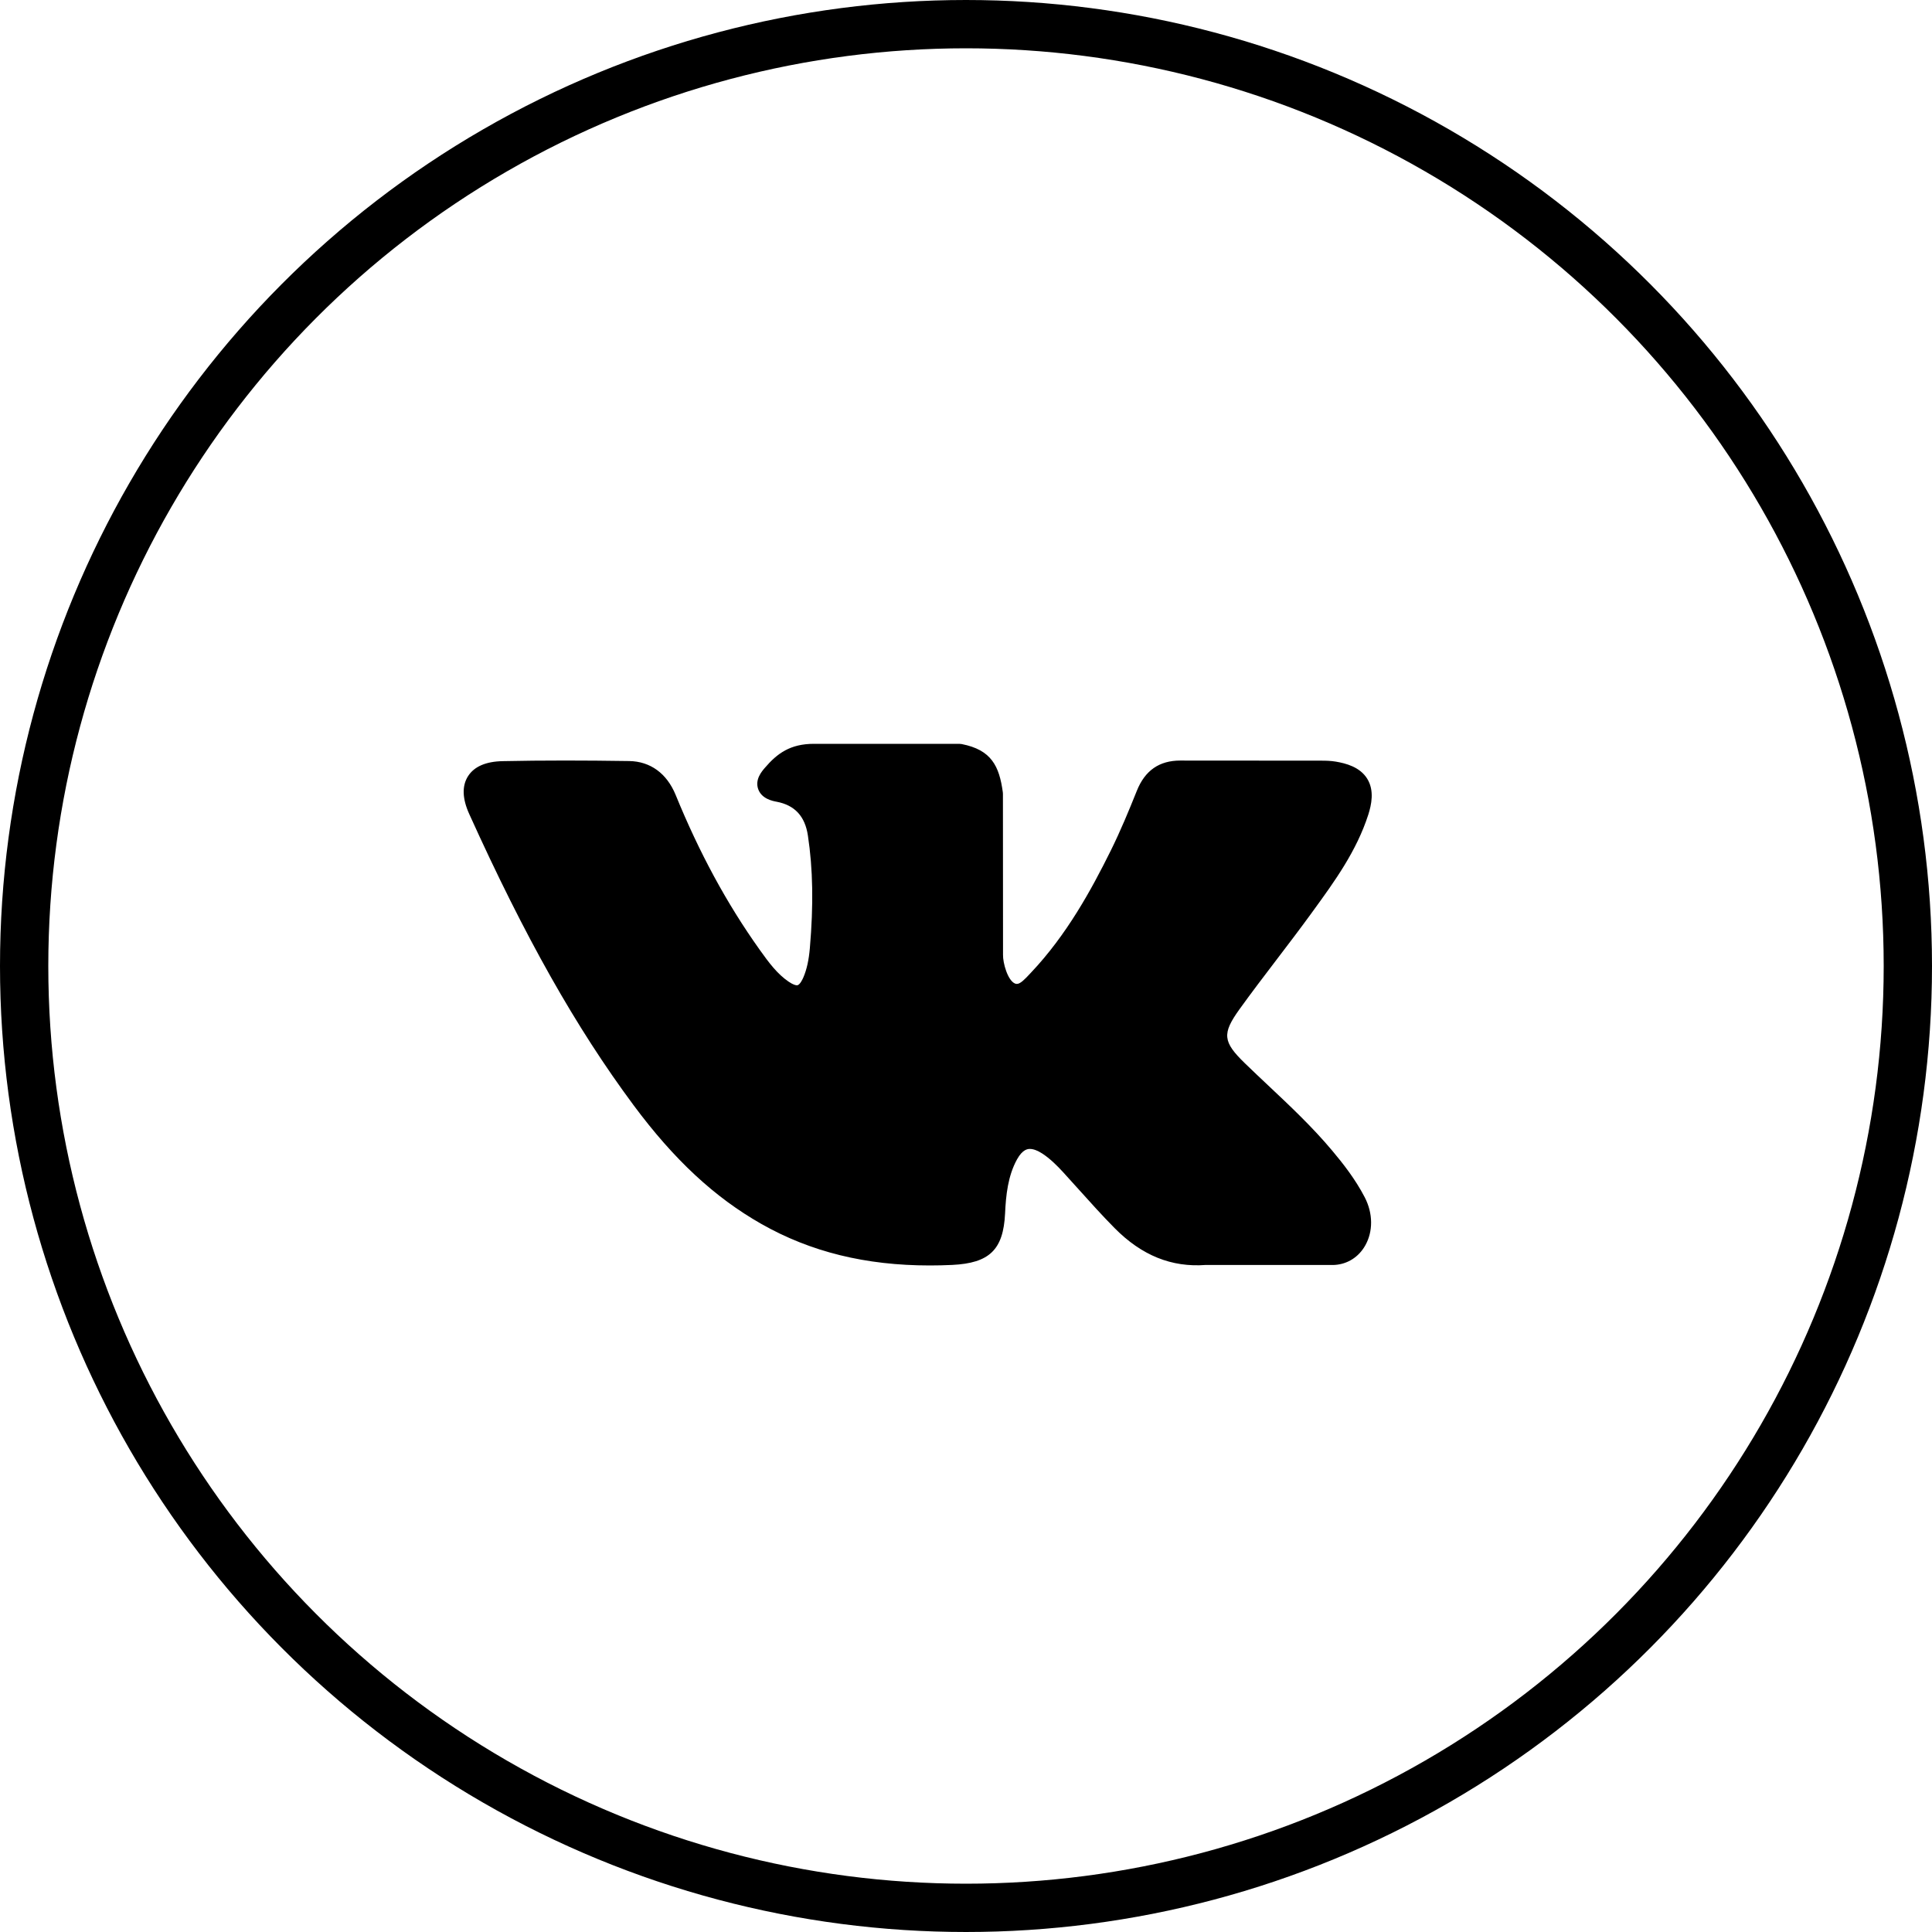
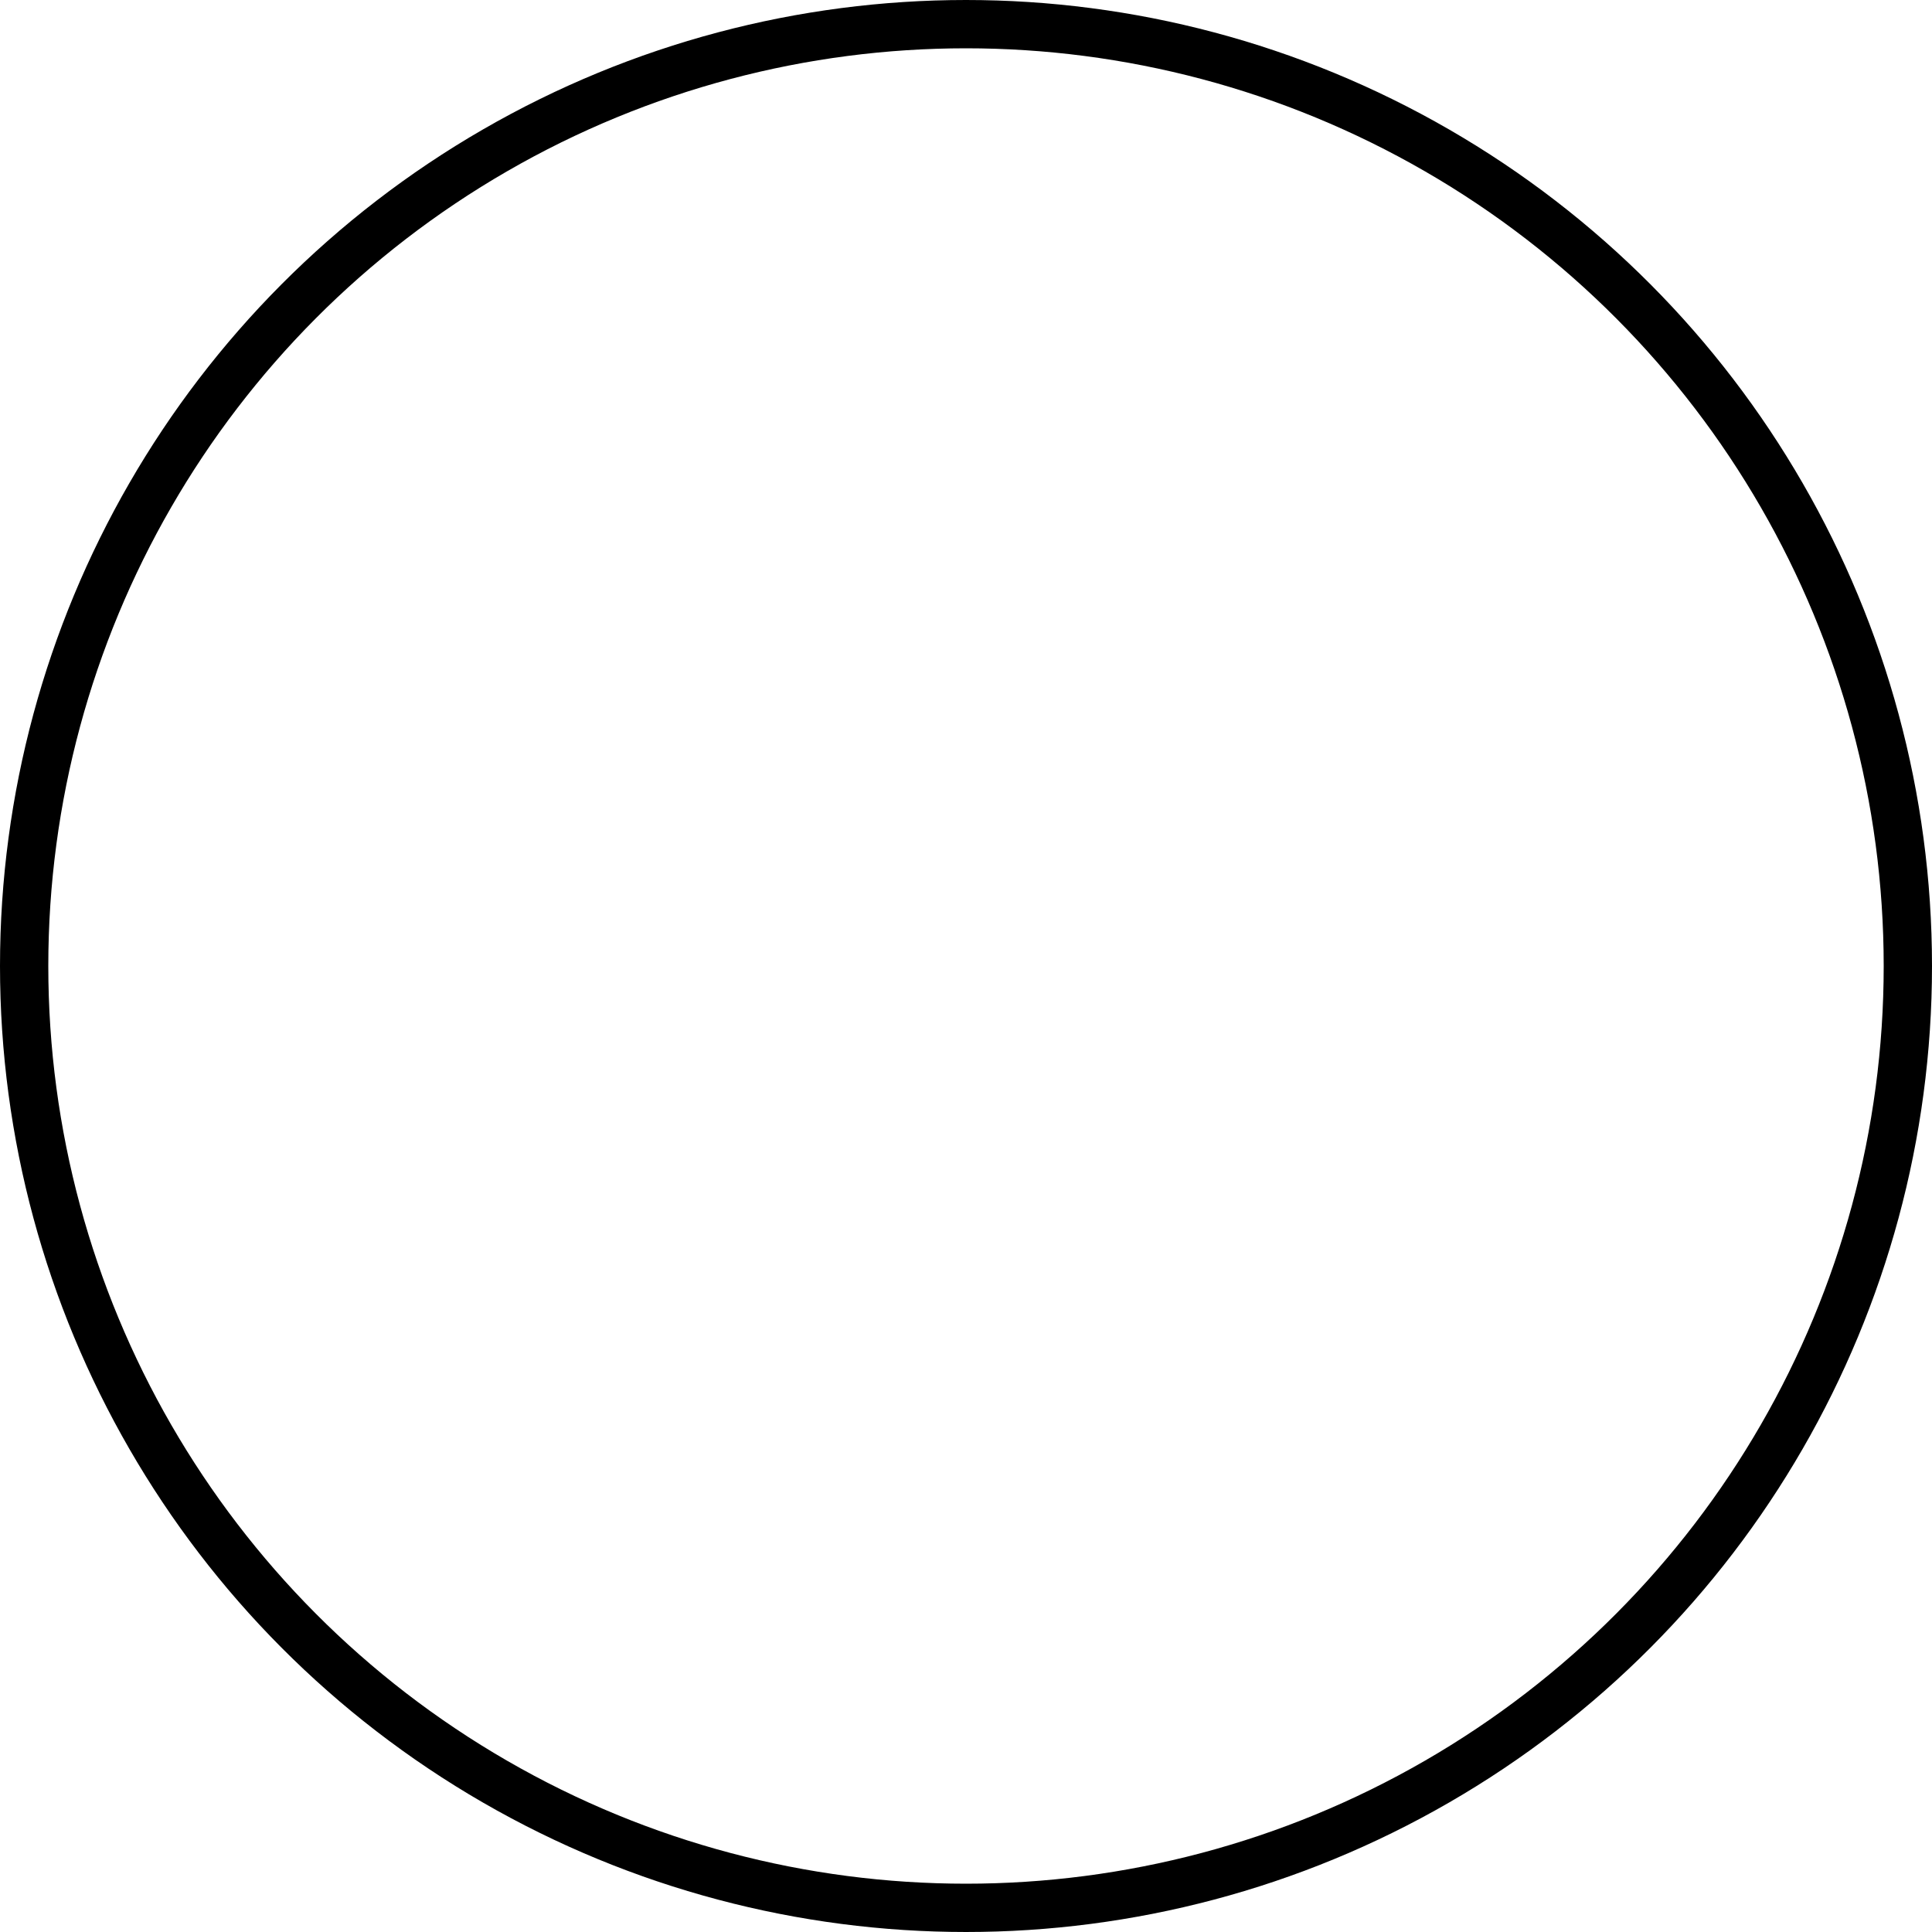
<svg xmlns="http://www.w3.org/2000/svg" width="200" height="200" viewBox="0 0 200 200" fill="none">
  <circle cx="100" cy="100" r="97.5" stroke="black" stroke-width="5" />
-   <path d="M137.913 119.118C135.867 116.676 133.541 114.488 131.292 112.372C130.492 111.619 129.665 110.841 128.868 110.067C126.579 107.843 126.496 107.008 128.308 104.482C129.561 102.741 130.891 100.998 132.176 99.312C133.342 97.782 134.548 96.2 135.703 94.613L135.94 94.287C138.149 91.249 140.433 88.109 141.649 84.32C141.964 83.321 142.296 81.85 141.538 80.62C140.781 79.391 139.312 79.016 138.272 78.841C137.758 78.755 137.248 78.743 136.774 78.743L122.31 78.733L122.191 78.732C120.004 78.732 118.53 79.756 117.685 81.863C116.879 83.876 115.993 86.02 114.983 88.059C112.972 92.119 110.417 96.794 106.721 100.694L106.565 100.86C106.129 101.326 105.634 101.854 105.273 101.854C105.217 101.854 105.157 101.843 105.089 101.822C104.323 101.525 103.809 99.683 103.832 98.827C103.833 98.815 103.833 98.803 103.833 98.791L103.823 82.177C103.823 82.12 103.819 82.063 103.811 82.005C103.443 79.305 102.628 77.624 99.549 77.024C99.467 77.008 99.383 77 99.3 77H84.261C81.81 77 80.46 77.99 79.191 79.471C78.849 79.867 78.136 80.692 78.489 81.692C78.848 82.707 80.012 82.924 80.391 82.994C82.272 83.35 83.333 84.494 83.633 86.492C84.158 89.962 84.222 93.667 83.836 98.149C83.728 99.395 83.516 100.357 83.165 101.179C83.083 101.371 82.794 101.997 82.499 101.998C82.406 101.998 82.135 101.961 81.641 101.623C80.475 100.829 79.621 99.695 78.626 98.295C75.241 93.541 72.4 88.303 69.939 82.279C69.026 80.061 67.322 78.82 65.138 78.783C62.738 78.747 60.562 78.729 58.486 78.729C56.219 78.729 54.117 78.75 52.064 78.793C50.306 78.823 49.091 79.347 48.451 80.35C47.811 81.353 47.852 82.672 48.575 84.268C54.362 97.053 59.609 106.35 65.589 114.412C69.778 120.053 73.981 123.957 78.812 126.699C83.903 129.593 89.608 131 96.252 131C97.005 131 97.784 130.982 98.569 130.945C102.43 130.758 103.862 129.369 104.044 125.633C104.13 123.724 104.34 121.722 105.284 120.014C105.88 118.938 106.436 118.938 106.619 118.938C106.971 118.938 107.407 119.099 107.876 119.401C108.716 119.946 109.436 120.676 110.027 121.314C110.583 121.92 111.133 122.533 111.683 123.145C112.871 124.467 114.099 125.834 115.382 127.13C118.19 129.969 121.283 131.218 124.836 130.947H138.096C138.125 130.947 138.153 130.946 138.181 130.944C139.503 130.857 140.647 130.129 141.321 128.945C142.156 127.479 142.139 125.609 141.276 123.941C140.297 122.056 139.026 120.444 137.913 119.118Z" fill="black" />
</svg>